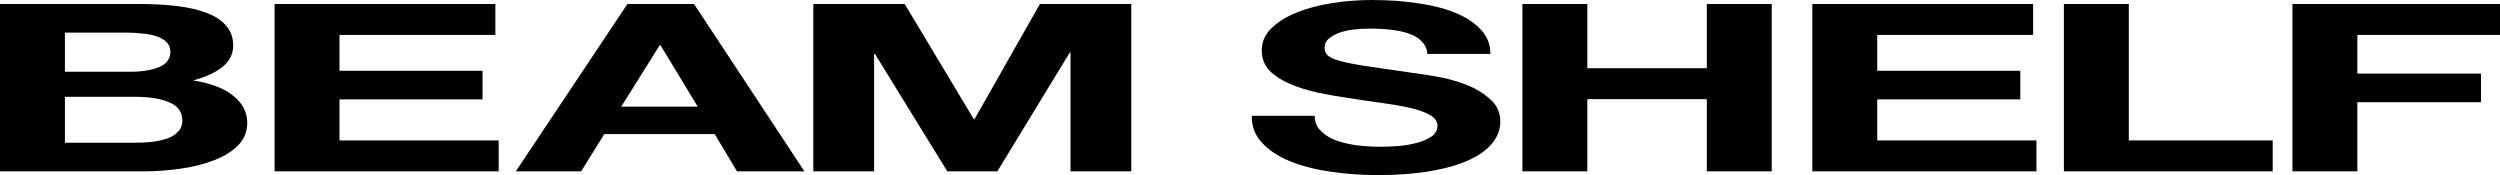
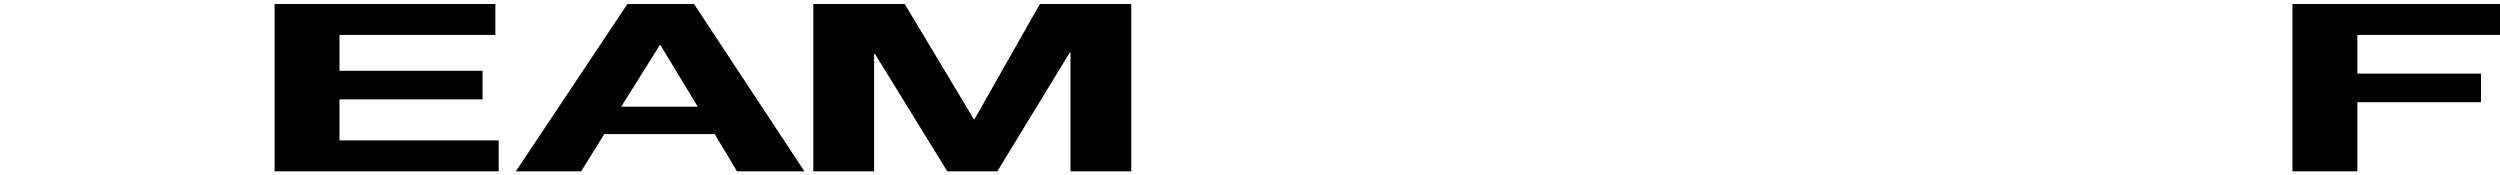
<svg xmlns="http://www.w3.org/2000/svg" width="257" height="18" viewBox="0 0 257 18" fill="none">
-   <path d="M6.673 7.373H13.431C14.621 7.373 15.599 7.213 16.364 6.892C17.129 6.57 17.512 6.048 17.512 5.325C17.512 4.924 17.384 4.594 17.129 4.337C16.874 4.08 16.534 3.88 16.109 3.735C15.684 3.59 15.188 3.494 14.621 3.446C14.083 3.382 13.516 3.349 12.921 3.349H6.673V7.373ZM0 0.41H14.281C15.726 0.41 17.044 0.482 18.234 0.627C19.424 0.771 20.444 1.012 21.294 1.349C22.145 1.671 22.796 2.104 23.25 2.651C23.731 3.197 23.972 3.871 23.972 4.675C23.972 5.542 23.618 6.265 22.91 6.843C22.23 7.422 21.209 7.896 19.849 8.265C21.72 8.57 23.108 9.108 24.015 9.88C24.95 10.634 25.417 11.55 25.417 12.627C25.417 13.494 25.12 14.249 24.525 14.892C23.93 15.518 23.122 16.032 22.102 16.434C21.11 16.835 19.963 17.133 18.659 17.325C17.384 17.518 16.067 17.614 14.706 17.614H0V0.41ZM6.673 14.675H13.814C14.466 14.675 15.089 14.643 15.684 14.578C16.279 14.498 16.803 14.377 17.257 14.217C17.71 14.04 18.064 13.807 18.319 13.518C18.603 13.229 18.744 12.859 18.744 12.41C18.744 11.526 18.305 10.9 17.427 10.53C16.548 10.145 15.386 9.952 13.941 9.952H6.673V14.675Z" fill="black" />
  <path d="M28.227 0.41H50.924V3.59H34.9V7.277H49.606V10.217H34.9V14.434H51.264V17.614H28.227V0.41Z" fill="black" />
  <path d="M63.864 10.964H71.727L67.902 4.651H67.817L63.864 10.964ZM64.501 0.41H71.345L82.693 17.614H75.765L73.47 13.783H62.121L59.741 17.614H53.025L64.501 0.41Z" fill="black" />
  <path d="M83.61 0.41H93.003L100.102 12.241H100.187L106.902 0.41H116.296V17.614H110.047V5.422H109.962L102.524 17.614H97.381L89.943 5.542H89.858V17.614H83.61V0.41Z" fill="black" />
-   <path d="M135.148 11.904C135.148 12.482 135.332 12.972 135.701 13.373C136.069 13.775 136.551 14.104 137.146 14.361C137.769 14.602 138.492 14.787 139.313 14.916C140.135 15.028 140.985 15.084 141.864 15.084C142.459 15.084 143.096 15.06 143.776 15.012C144.456 14.948 145.094 14.835 145.689 14.675C146.284 14.514 146.78 14.297 147.177 14.024C147.573 13.735 147.772 13.373 147.772 12.94C147.772 12.474 147.503 12.096 146.964 11.807C146.454 11.518 145.774 11.277 144.924 11.084C144.074 10.892 143.11 10.723 142.034 10.578C140.957 10.434 139.866 10.273 138.761 10.096C137.627 9.936 136.522 9.743 135.446 9.518C134.369 9.277 133.405 8.972 132.555 8.602C131.705 8.233 131.011 7.775 130.473 7.229C129.963 6.667 129.708 5.992 129.708 5.205C129.708 4.321 130.033 3.558 130.685 2.916C131.365 2.257 132.244 1.711 133.32 1.277C134.397 0.843 135.616 0.522 136.976 0.313C138.336 0.104 139.696 0 141.056 0C142.643 0 144.159 0.104 145.604 0.313C147.078 0.506 148.381 0.827 149.514 1.277C150.648 1.727 151.54 2.305 152.192 3.012C152.872 3.703 153.212 4.546 153.212 5.542H146.752C146.695 5.028 146.497 4.602 146.157 4.265C145.845 3.928 145.42 3.663 144.881 3.47C144.343 3.277 143.72 3.141 143.011 3.06C142.331 2.98 141.58 2.94 140.759 2.94C140.22 2.94 139.682 2.972 139.143 3.036C138.605 3.1 138.109 3.213 137.656 3.373C137.231 3.534 136.877 3.735 136.593 3.976C136.31 4.217 136.168 4.522 136.168 4.892C136.168 5.229 136.282 5.502 136.508 5.711C136.735 5.92 137.174 6.112 137.826 6.289C138.506 6.466 139.427 6.643 140.589 6.819C141.779 6.996 143.323 7.221 145.222 7.494C145.788 7.558 146.567 7.679 147.559 7.855C148.579 8.016 149.585 8.281 150.577 8.651C151.569 9.02 152.419 9.518 153.127 10.145C153.864 10.755 154.232 11.542 154.232 12.506C154.232 13.293 153.963 14.024 153.425 14.699C152.886 15.373 152.079 15.96 151.002 16.458C149.954 16.94 148.636 17.317 147.049 17.59C145.491 17.863 143.677 18 141.609 18C139.937 18 138.308 17.88 136.721 17.639C135.162 17.414 133.774 17.052 132.555 16.554C131.365 16.056 130.416 15.422 129.708 14.651C128.999 13.88 128.659 12.964 128.687 11.904H135.148Z" fill="black" />
-   <path d="M156.503 0.41H163.176V7.012H175.459V0.41H182.133V17.614H175.459V10.193H163.176V17.614H156.503V0.41Z" fill="black" />
-   <path d="M186.307 0.41H209.004V3.59H192.98V7.277H207.686V10.217H192.98V14.434H209.344V17.614H186.307V0.41Z" fill="black" />
-   <path d="M212.168 0.41H218.841V14.434H233.632V17.614H212.168V0.41Z" fill="black" />
  <path d="M235.663 0.41H257V3.59H242.336V7.566H255.045V10.506H242.336V17.614H235.663V0.41Z" fill="black" />
</svg>